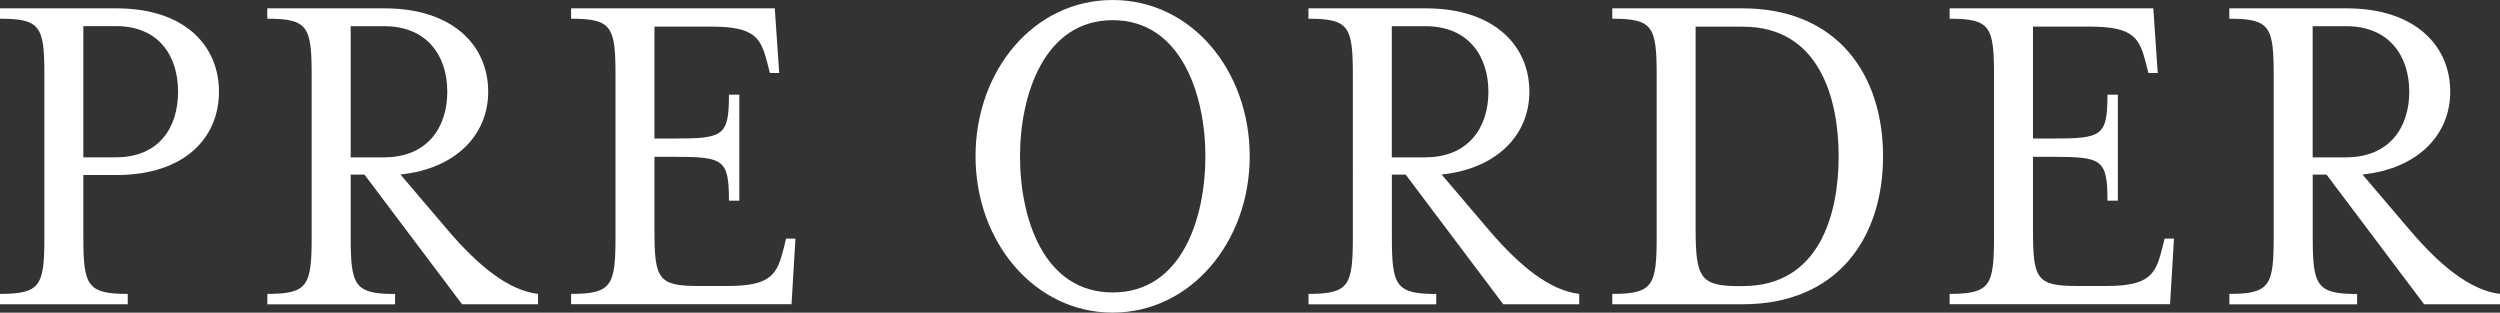
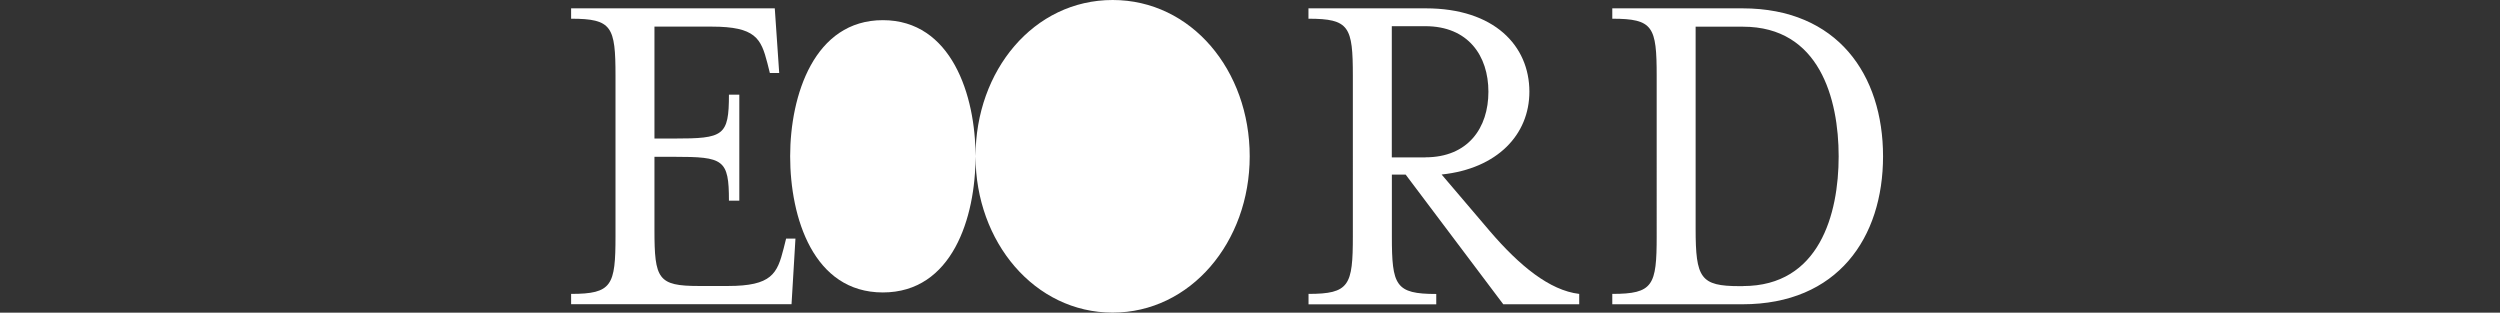
<svg xmlns="http://www.w3.org/2000/svg" id="_レイヤー_2" viewBox="0 0 344.68 43.11">
  <rect x="0" y="0" width="344.68" height="43.11" fill="#333333" stroke="none" />
  <defs>
    <style>.cls-1{fill:#fff;stroke-width:0px;}</style>
  </defs>
  <g id="_レイヤー_1-2">
-     <path class="cls-1" d="M0,40.52c5.64,0,6.12-1.16,6.12-7.96V10.47c0-6.8-.48-7.89-6.12-7.89v-1.43h16.05c9.45,0,14.14,5.17,14.14,11.49s-4.69,11.49-14.14,11.49h-4.56v8.43c0,6.8.48,7.96,6.12,7.96v1.43H0v-1.43ZM15.98,21.69c5.92,0,8.57-4.08,8.57-9.04S21.89,3.6,15.98,3.6h-4.49v18.09h4.49Z" />
-     <path class="cls-1" d="M36.85,40.52c5.64,0,6.12-1.16,6.12-7.96V10.47c0-6.8-.48-7.89-6.12-7.89v-1.43h16.18c9.45,0,14.28,5.17,14.28,11.49,0,5.92-4.42,10.61-12.1,11.42l6.66,7.82c4.08,4.76,8.23,8.16,12.31,8.64v1.43h-10.47l-13.46-17.88h-1.9v8.5c0,6.8.48,7.96,6.12,7.96v1.43h-17.61v-1.43ZM52.97,21.69c5.92,0,8.7-4.08,8.7-9.04s-2.79-9.04-8.7-9.04h-4.62v18.09h4.62Z" />
    <path class="cls-1" d="M78.74,40.52c5.64,0,6.12-1.16,6.12-7.96V10.47c0-6.8-.48-7.89-6.12-7.89v-1.43h28.08l.61,8.91h-1.29l-.34-1.36c-.88-3.4-1.63-5.03-7.68-5.03h-7.89v15.43h2.72c6.8,0,7.55-.34,7.55-6.05h1.43v14.62h-1.43c0-5.71-.75-6.05-7.55-6.05h-2.72v10.06c0,6.8.48,7.75,6.12,7.75h4.01c6.05,0,6.8-1.7,7.68-5.17l.34-1.36h1.29l-.54,9.04h-30.39v-1.43Z" />
-     <path class="cls-1" d="M134.5,21.55c0-11.83,8.02-21.55,18.9-21.55s18.9,9.72,18.9,21.55-8.16,21.55-18.9,21.55-18.9-9.72-18.9-21.55ZM166.19,21.55c0-8.43-3.33-18.77-12.78-18.77s-12.78,10.33-12.78,18.77,3.2,18.77,12.78,18.77,12.78-10.33,12.78-18.77Z" />
+     <path class="cls-1" d="M134.5,21.55c0-11.83,8.02-21.55,18.9-21.55s18.9,9.72,18.9,21.55-8.16,21.55-18.9,21.55-18.9-9.72-18.9-21.55Zc0-8.43-3.33-18.77-12.78-18.77s-12.78,10.33-12.78,18.77,3.2,18.77,12.78,18.77,12.78-10.33,12.78-18.77Z" />
    <path class="cls-1" d="M180.4,40.52c5.64,0,6.12-1.16,6.12-7.96V10.47c0-6.8-.48-7.89-6.12-7.89v-1.43h16.18c9.45,0,14.28,5.17,14.28,11.49,0,5.92-4.42,10.61-12.1,11.42l6.66,7.82c4.08,4.76,8.23,8.16,12.31,8.64v1.43h-10.47l-13.46-17.88h-1.9v8.5c0,6.8.48,7.96,6.12,7.96v1.43h-17.61v-1.43ZM196.51,21.69c5.92,0,8.7-4.08,8.7-9.04s-2.79-9.04-8.7-9.04h-4.62v18.09h4.62Z" />
    <path class="cls-1" d="M222.29,40.52c5.64,0,6.12-1.16,6.12-7.96V10.47c0-6.8-.48-7.89-6.12-7.89v-1.43h17.95c13.12,0,19.38,9.18,19.38,20.4s-6.25,20.4-19.38,20.4h-17.95v-1.43ZM240.31,39.44c10.54,0,13.19-9.93,13.19-17.88s-2.65-17.88-13.19-17.88h-6.53v27.88c0,6.8.68,7.89,6.05,7.89h.48Z" />
-     <path class="cls-1" d="M268.8,40.52c5.64,0,6.12-1.16,6.12-7.96V10.47c0-6.8-.48-7.89-6.12-7.89v-1.43h28.08l.61,8.91h-1.29l-.34-1.36c-.88-3.4-1.63-5.03-7.68-5.03h-7.89v15.43h2.72c6.8,0,7.55-.34,7.55-6.05h1.43v14.62h-1.43c0-5.71-.75-6.05-7.55-6.05h-2.72v10.06c0,6.8.48,7.75,6.12,7.75h4.01c6.05,0,6.8-1.7,7.68-5.17l.34-1.36h1.29l-.54,9.04h-30.39v-1.43Z" />
-     <path class="cls-1" d="M307.36,40.52c5.64,0,6.12-1.16,6.12-7.96V10.47c0-6.8-.48-7.89-6.12-7.89v-1.43h16.18c9.45,0,14.28,5.17,14.28,11.49,0,5.92-4.42,10.61-12.1,11.42l6.66,7.82c4.08,4.76,8.23,8.16,12.31,8.64v1.43h-10.47l-13.46-17.88h-1.9v8.5c0,6.8.48,7.96,6.12,7.96v1.43h-17.61v-1.43ZM323.47,21.69c5.92,0,8.7-4.08,8.7-9.04s-2.79-9.04-8.7-9.04h-4.62v18.09h4.62Z" />
  </g>
</svg>